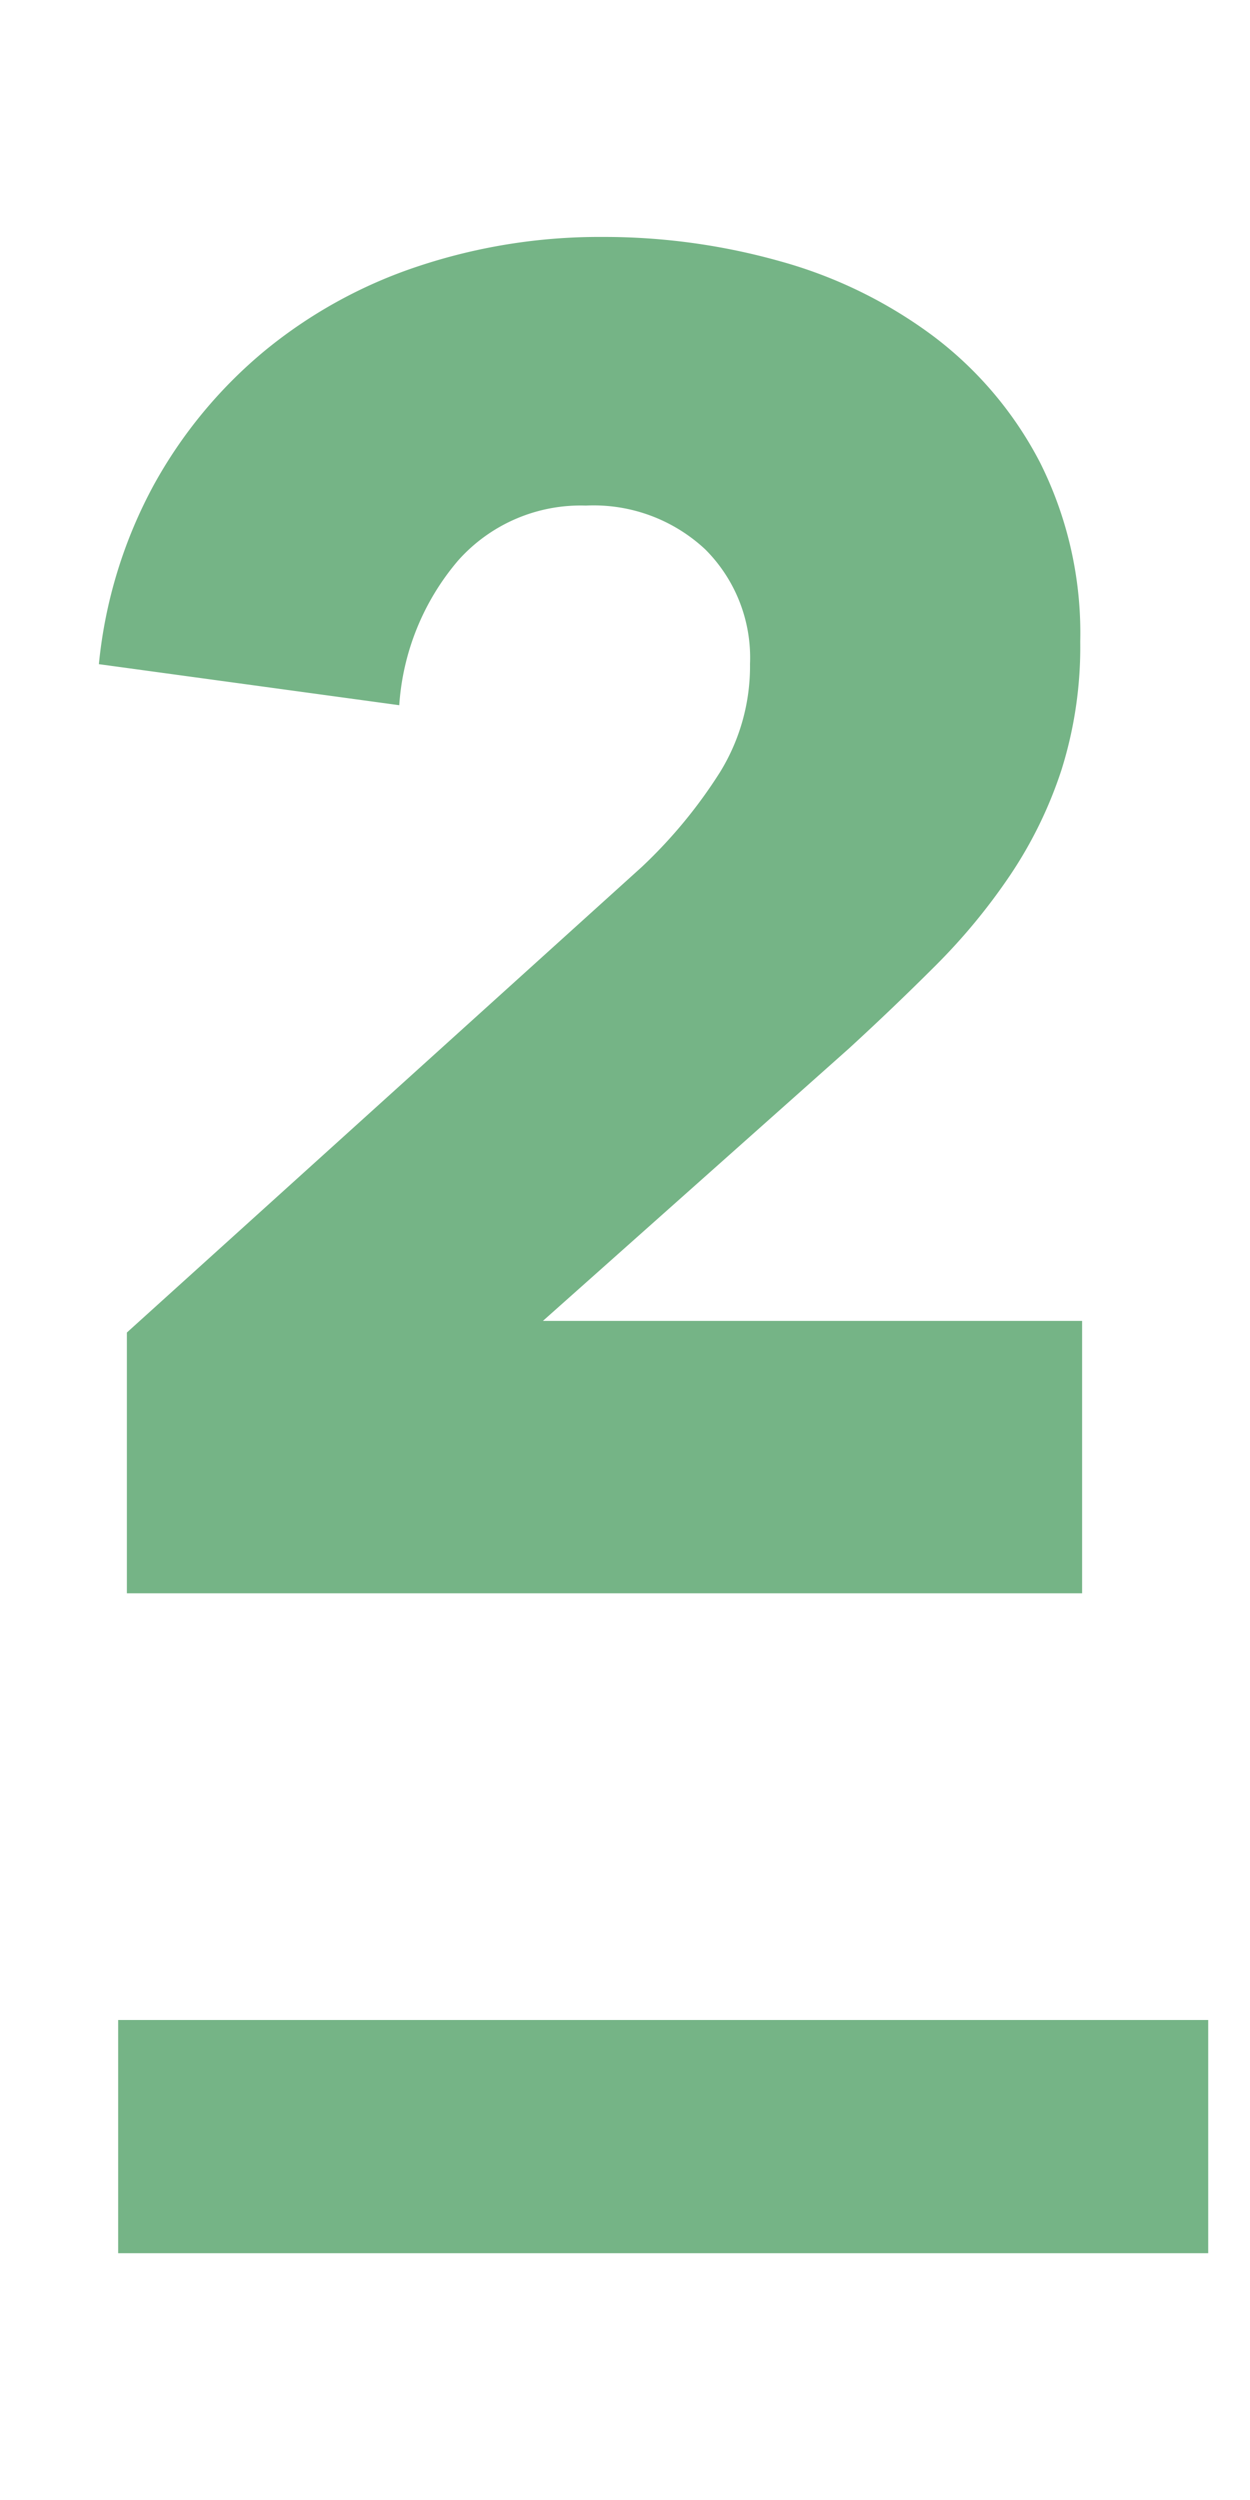
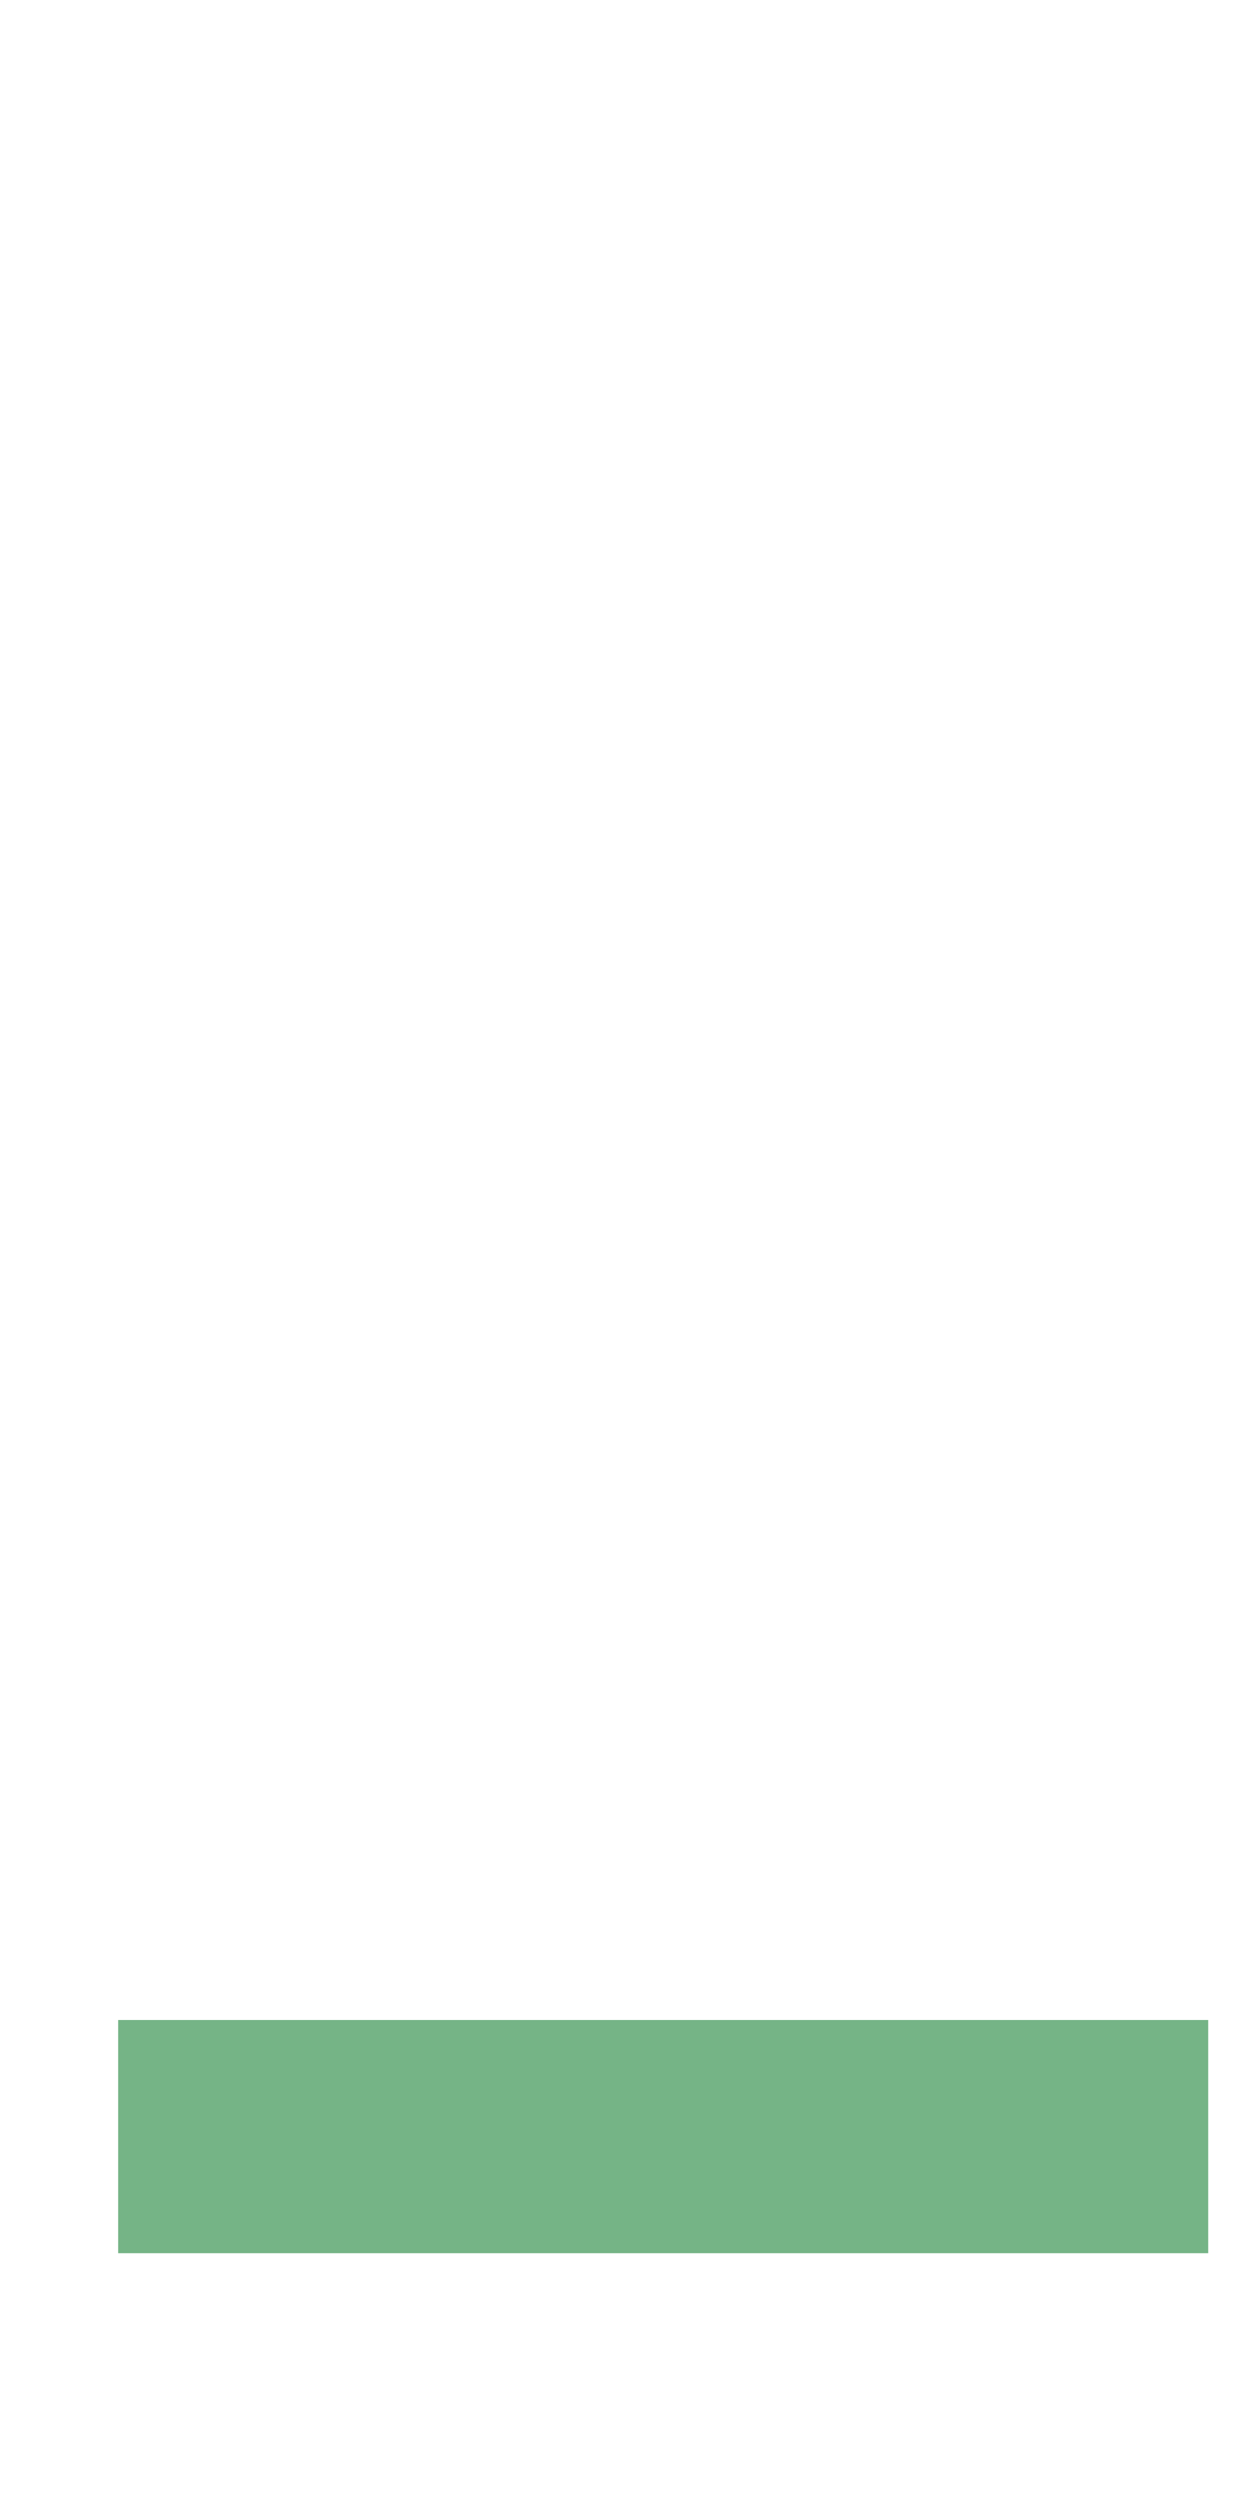
<svg xmlns="http://www.w3.org/2000/svg" id="レイヤー_1" data-name="レイヤー 1" viewBox="0 0 100 200">
  <rect width="100" height="200" style="fill:none" />
-   <path d="M10.15,127.463v-20.86l41.194-37.248a39.069,39.069,0,0,0,6.269-7.601,16.149,16.149,0,0,0,2.388-8.641A12.242,12.242,0,0,0,56.419,43.95a13.082,13.082,0,0,0-9.552-3.503,13.114,13.114,0,0,0-10.224,4.403A19.87,19.87,0,0,0,31.941,56.418l-24.03-3.284a37.736,37.736,0,0,1,4.403-14.357,37.277,37.277,0,0,1,8.881-10.729,38.316,38.316,0,0,1,12.313-6.764A45.897,45.897,0,0,1,48.21,18.955a51.959,51.959,0,0,1,14.179,1.94,36.946,36.946,0,0,1,12.239,5.97A29.82,29.82,0,0,1,83.21,37.015a30.448,30.448,0,0,1,3.209,14.328,32.754,32.754,0,0,1-1.493,10.225A34.013,34.013,0,0,1,80.822,70a48.526,48.526,0,0,1-5.97,7.239q-3.358,3.357-6.94,6.642l-24.478,21.791H86.569v21.791Z" style="fill:#75b486" />
  <line x1="9.453" y1="170.928" x2="96.657" y2="170.928" style="fill:none;stroke:#75b486;stroke-miterlimit:10;stroke-width:18.657px" />
</svg>